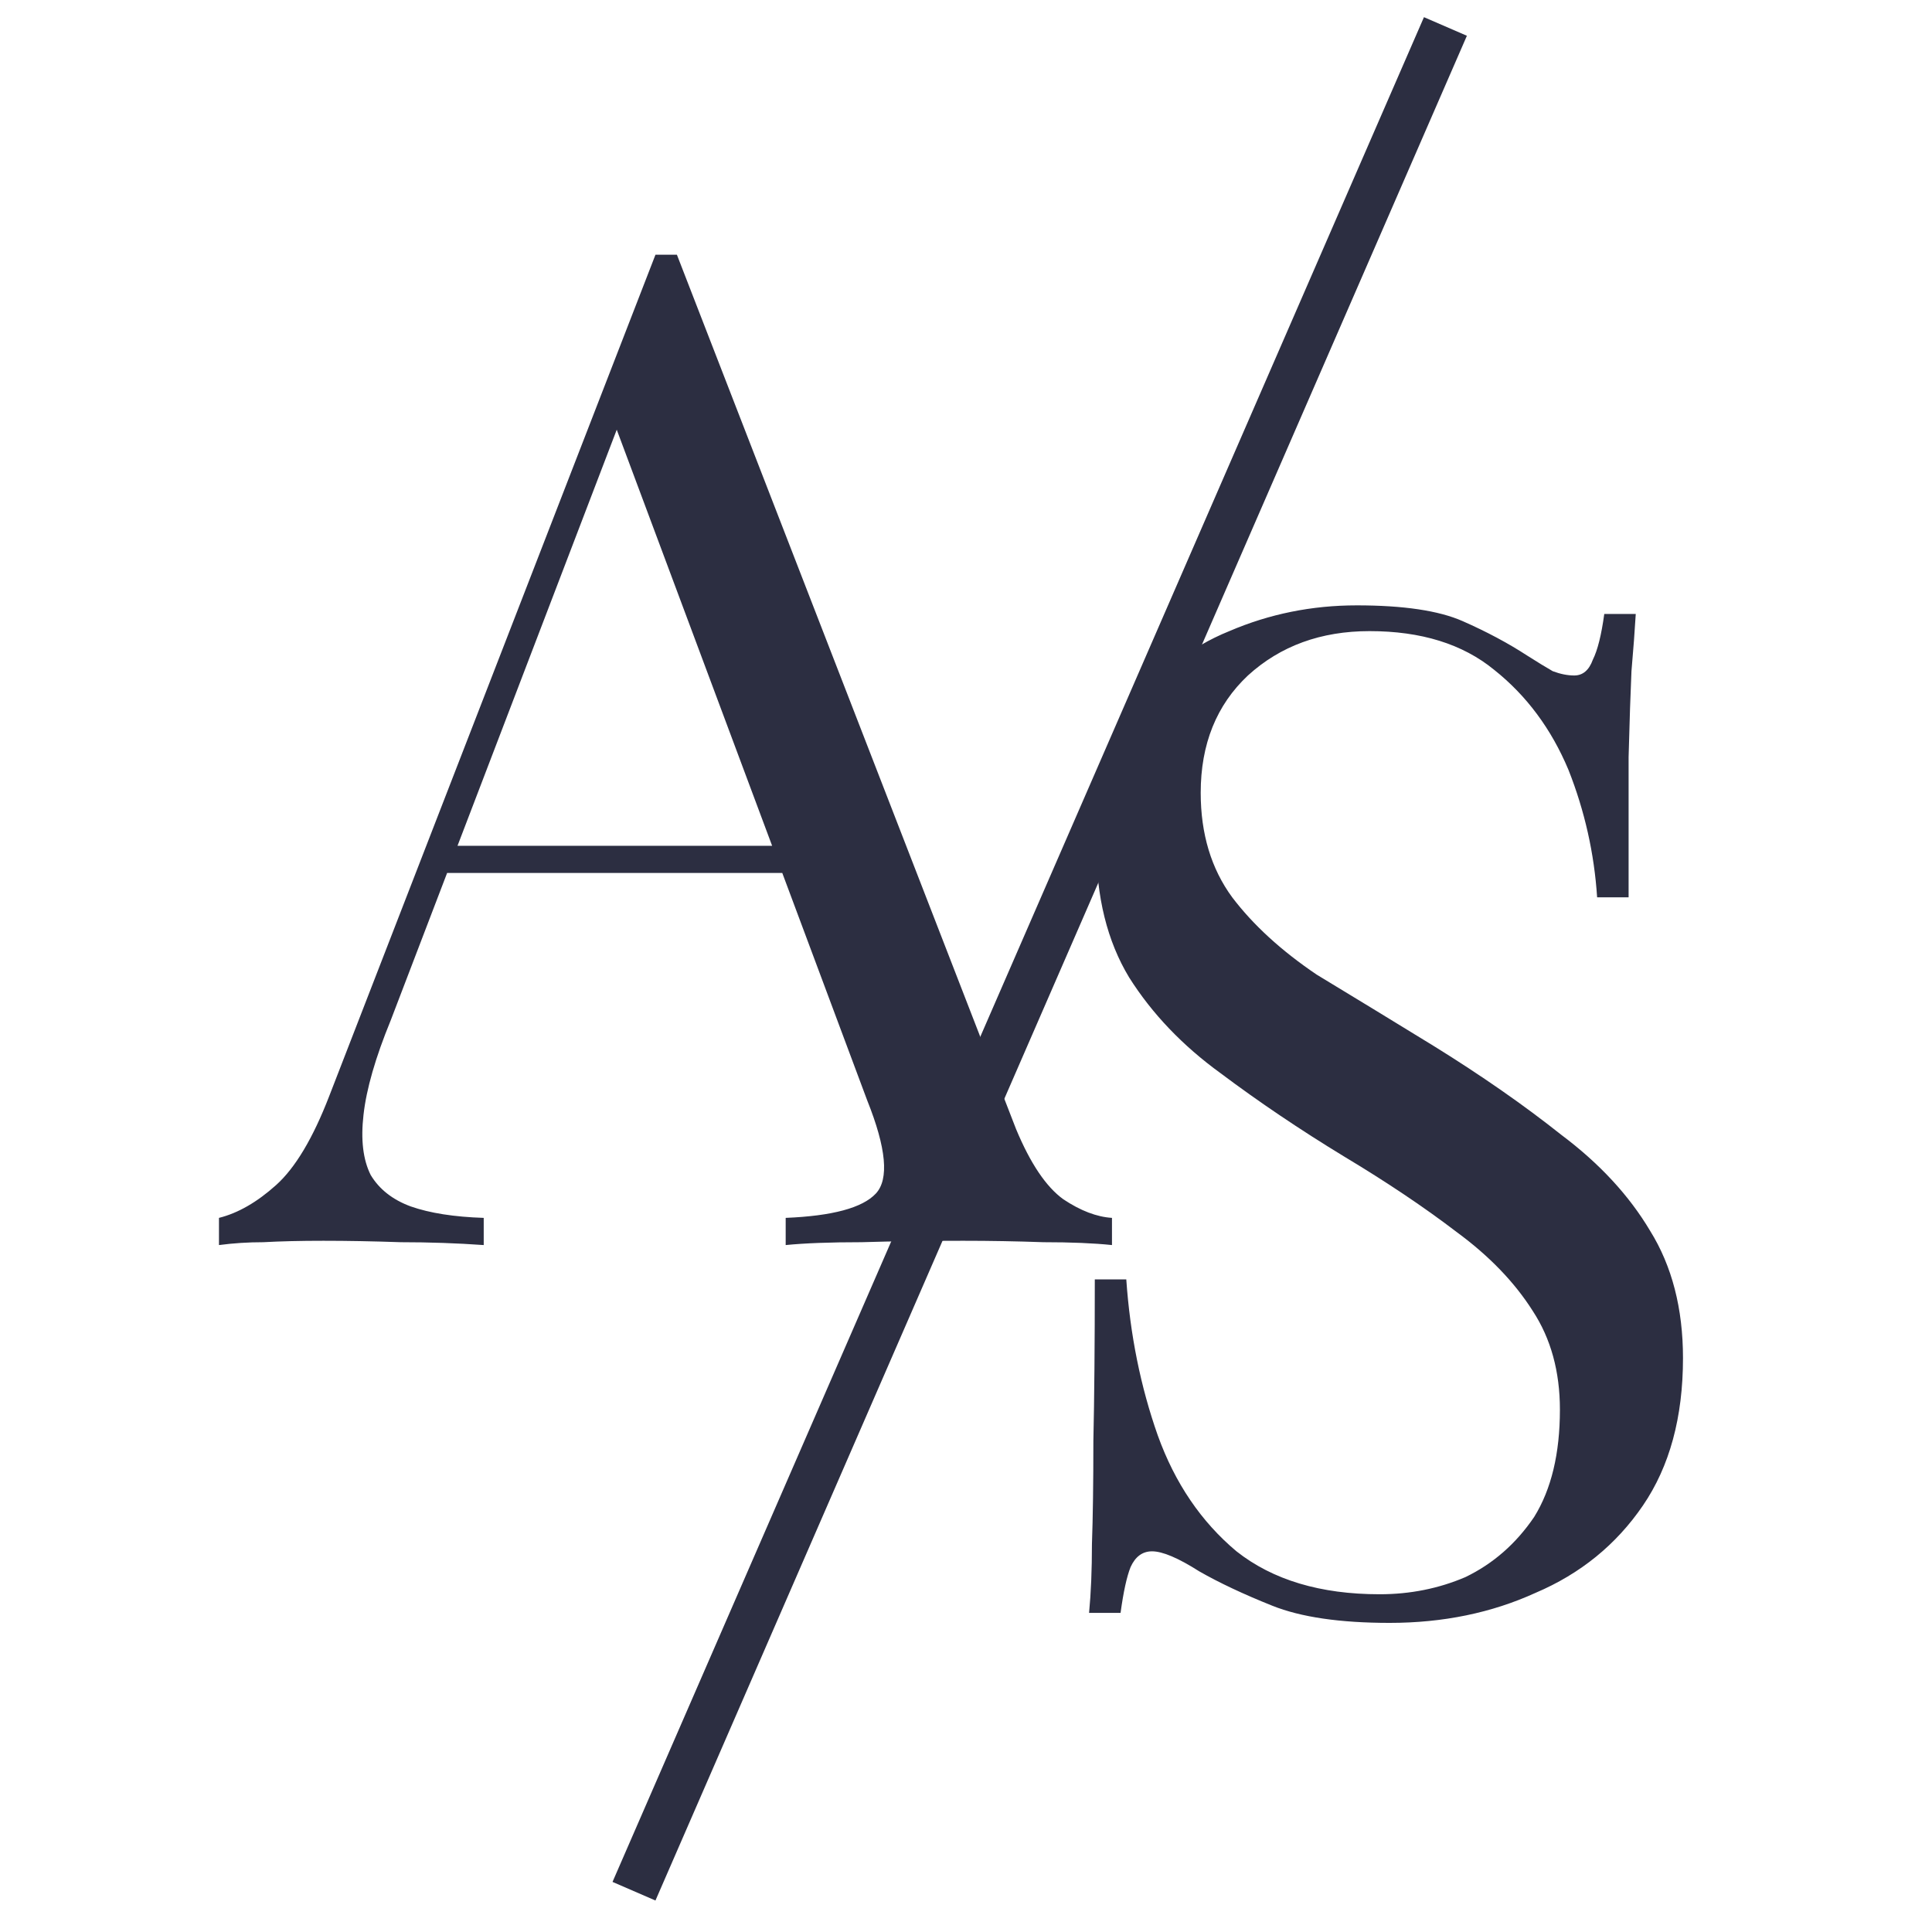
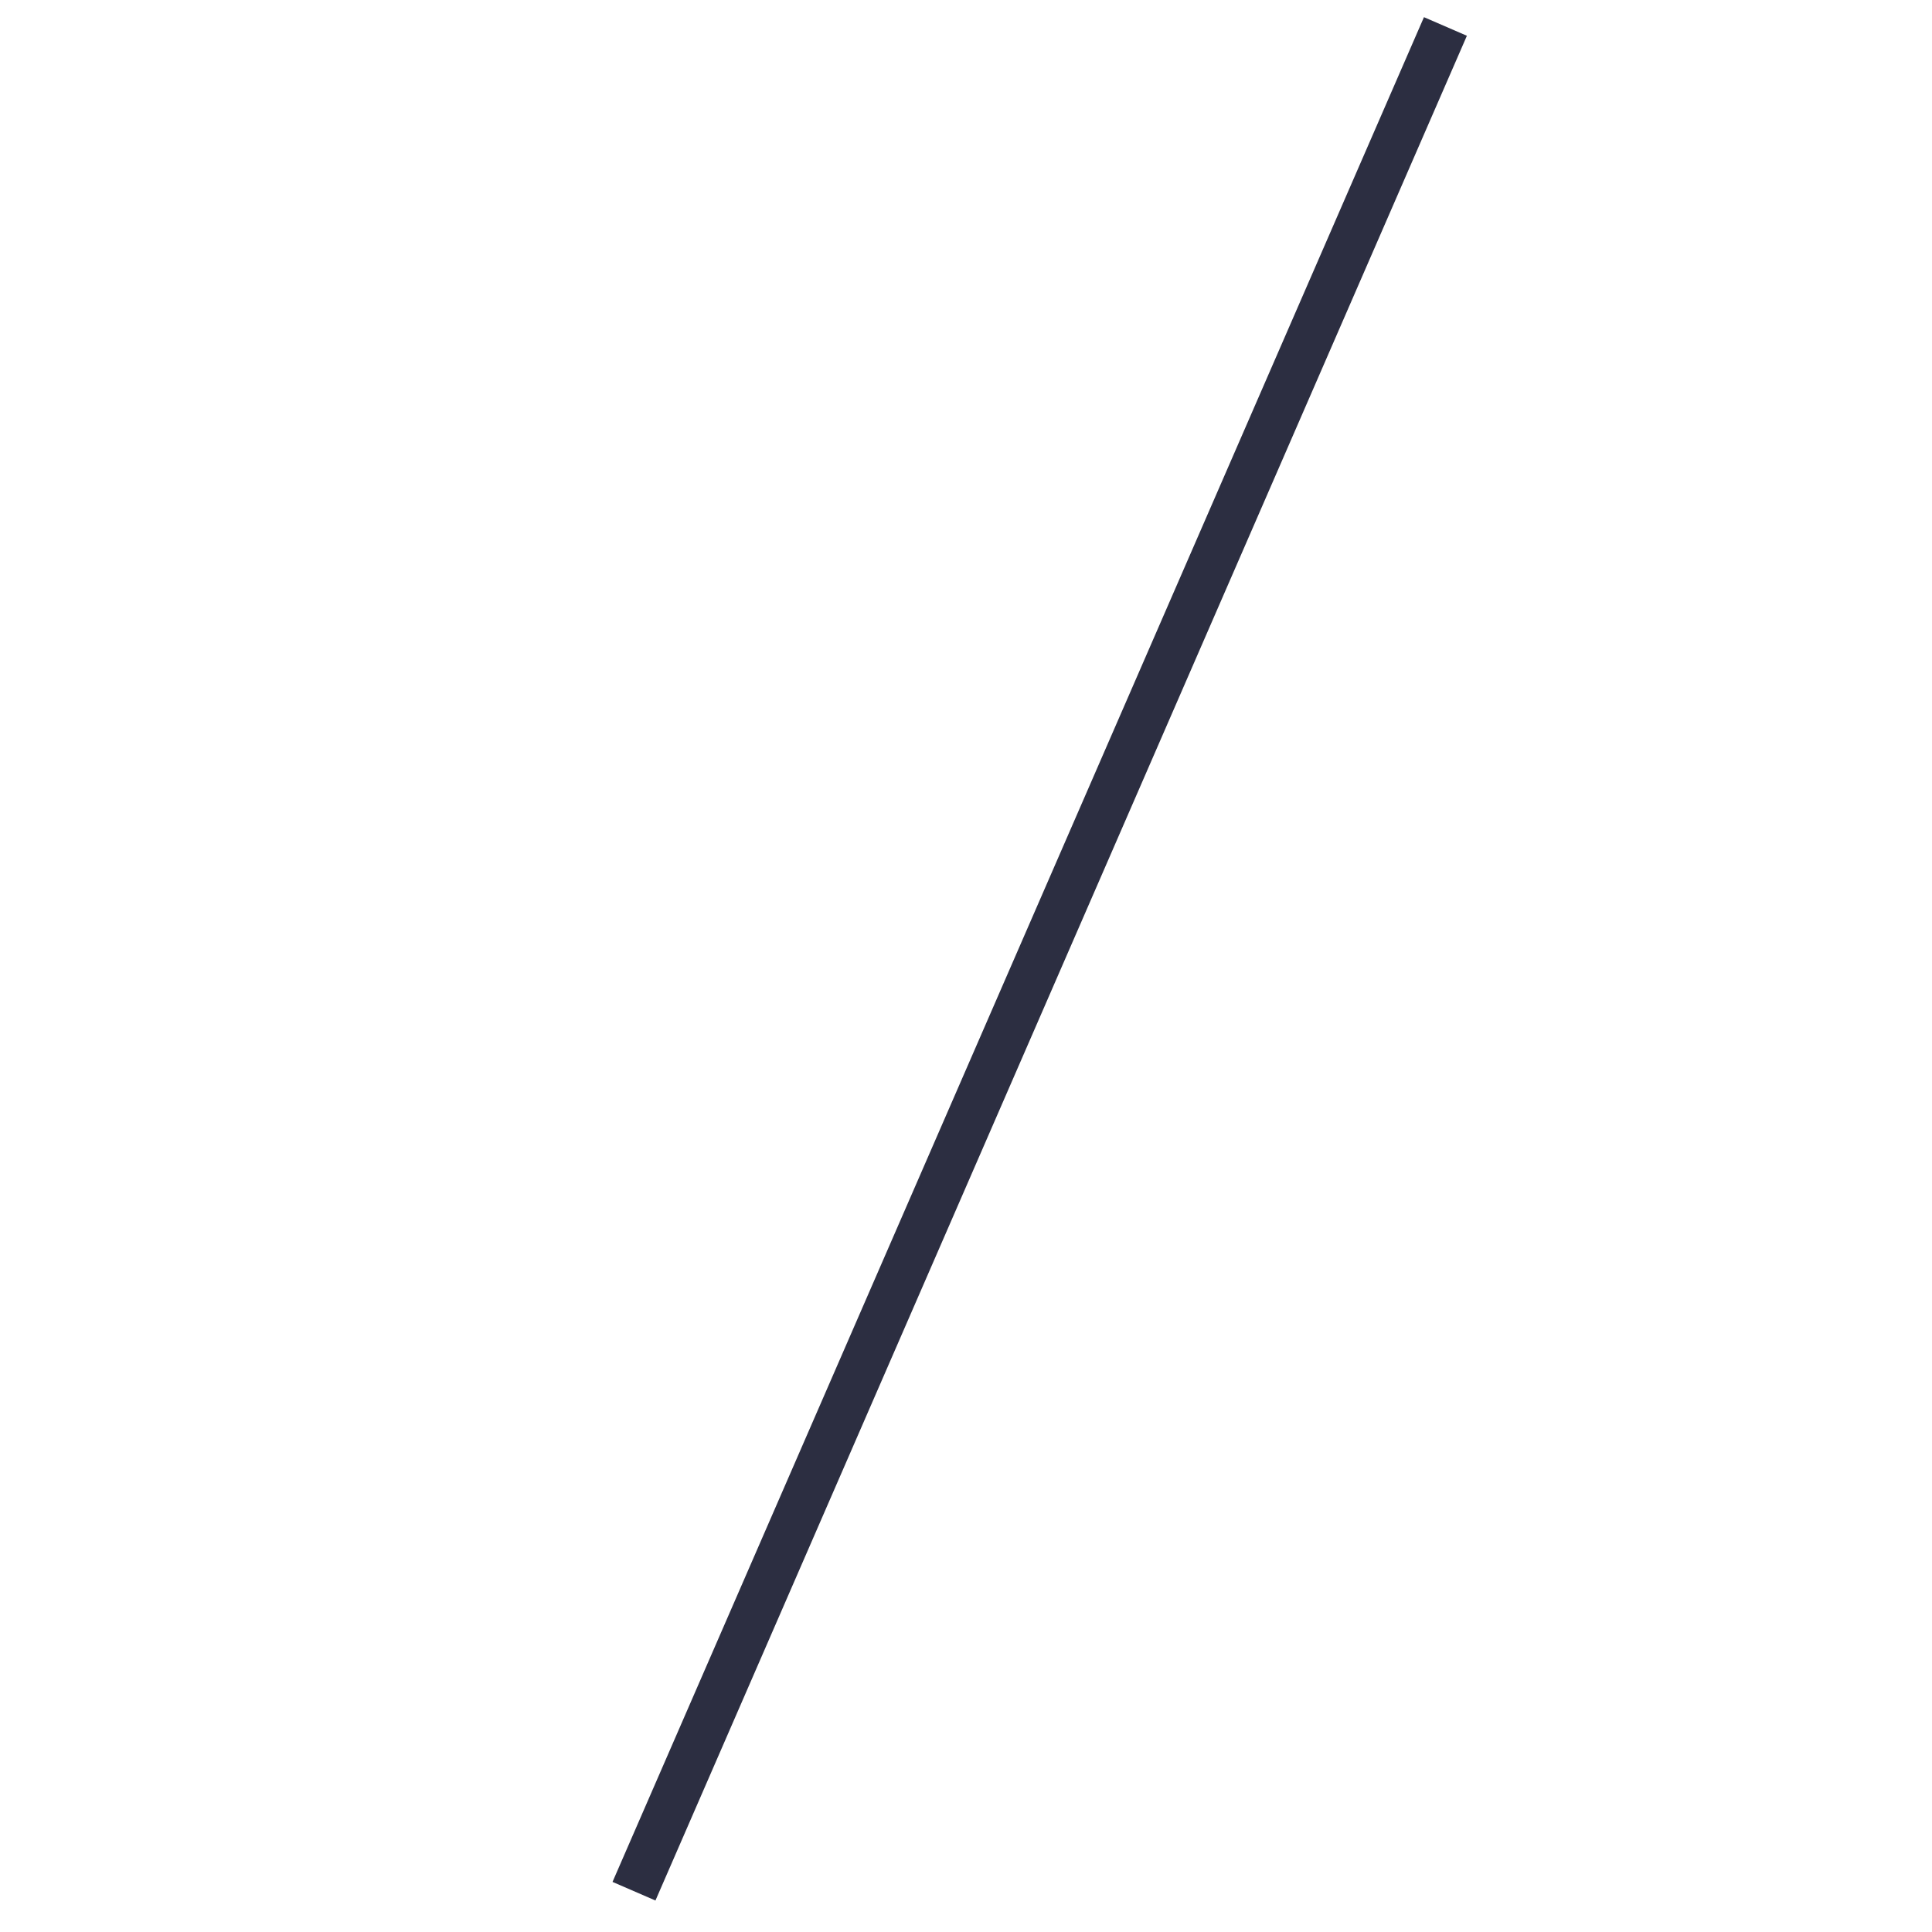
<svg xmlns="http://www.w3.org/2000/svg" version="1.2" viewBox="0 0 135 135" width="135" height="135">
  <title>New Project</title>
  <style>
		.s0 { fill: #2C2E41 } 
	</style>
-   <path id="A" class="s0" aria-label="A" d="m47.3 17.8l23.7 61.1q1.5 3.6 3.3 4.9 1.8 1.2 3.4 1.3v1.9q-1.9-0.2-4.8-0.2-2.8-0.1-5.6-0.1-3.8 0-7.1 0.1-3.3 0-5.3 0.2v-1.9q4.9-0.2 6.3-1.7 1.4-1.5-0.6-6.5l-18-48.2 1.5-1.3-16.8 43.9q-1.6 3.9-1.9 6.6-0.3 2.6 0.5 4.2 0.9 1.5 2.8 2.2 2 0.7 5.1 0.8v1.9q-2.8-0.2-5.8-0.2-2.9-0.1-5.4-0.1-2.4 0-4.2 0.1-1.6 0-3.1 0.2v-1.9q2-0.5 4-2.3 2-1.8 3.7-6.2l22.8-58.8q0.4 0 0.8 0 0.3 0 0.7 0zm-16.1 41.3h28v1.9h-28.9z" />
-   <path id="S" class="s0" aria-label="S" d="m94.8 42.3q4.9 0 7.4 1.1 2.5 1.1 4.5 2.4 1.1 0.7 1.8 1.1 0.8 0.3 1.5 0.3 0.9 0 1.3-1.1 0.5-1 0.8-3.2h2.2q-0.1 1.7-0.3 4-0.1 2.2-0.2 6 0 3.7 0 9.8h-2.2q-0.3-4.6-2-8.9-1.8-4.3-5.2-7-3.3-2.7-8.7-2.7-5.1 0-8.5 3.1-3.3 3.1-3.3 8.2 0 4.3 2.2 7.3 2.2 2.9 5.9 5.4 3.8 2.3 8.2 5 5 3.1 8.9 6.2 4 3 6.2 6.7 2.3 3.7 2.3 8.9 0 6.2-2.8 10.3-2.8 4.1-7.5 6.1-4.6 2.1-10.2 2.1-5.2 0-8.2-1.2-3-1.2-5.1-2.4-2.2-1.4-3.3-1.4-1 0-1.5 1.1-0.4 1-0.7 3.2h-2.2q0.2-2.1 0.2-4.8 0.1-2.8 0.1-7.2 0.1-4.5 0.1-11.3h2.2q0.4 5.8 2.2 10.9 1.8 5 5.5 8.1 3.8 3 10 3 3.2 0 6-1.2 2.9-1.4 4.8-4.2 1.8-2.9 1.8-7.5 0-4-1.9-6.9-1.9-3-5.3-5.5-3.4-2.6-7.9-5.3-4.6-2.8-8.6-5.8-4-2.9-6.4-6.7-2.3-3.8-2.3-9.3 0-5.7 2.5-9.4 2.6-3.8 6.8-5.5 4.2-1.8 8.9-1.8z" />
  <path id="Line" class="s0" d="m99.5 1.2l3 1.3-56.7 130.3-3-1.3z" />
</svg>